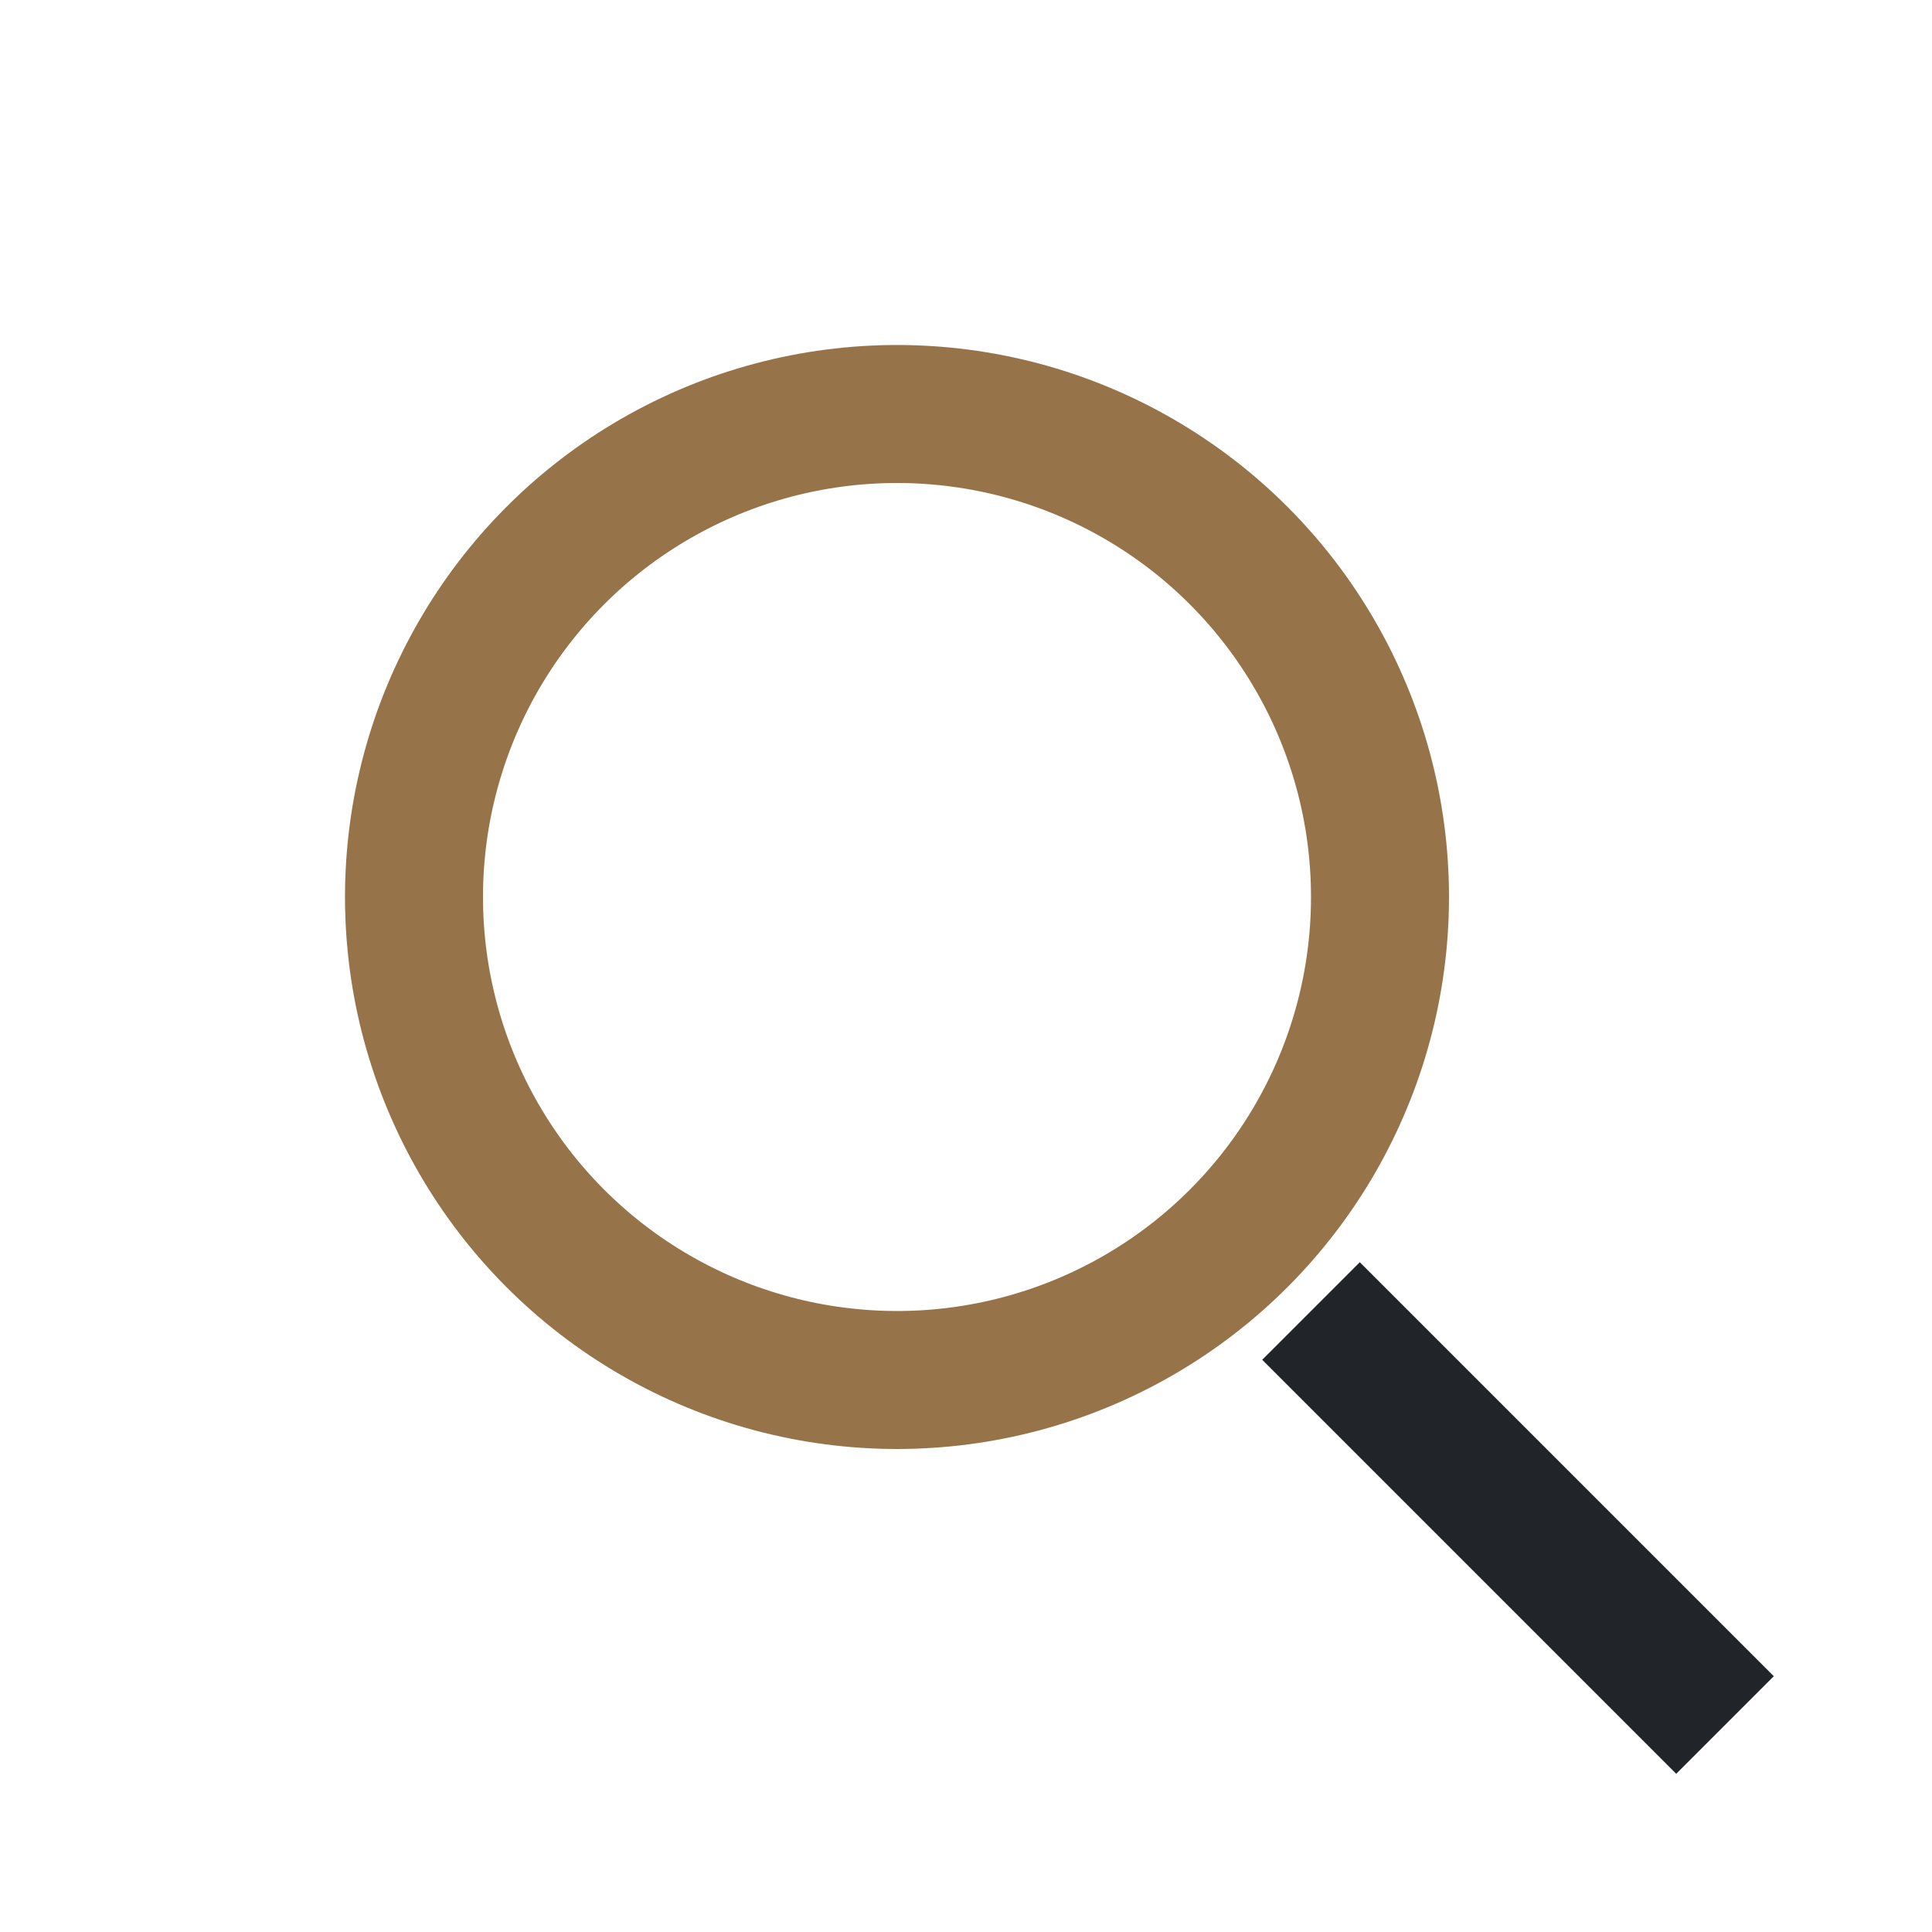
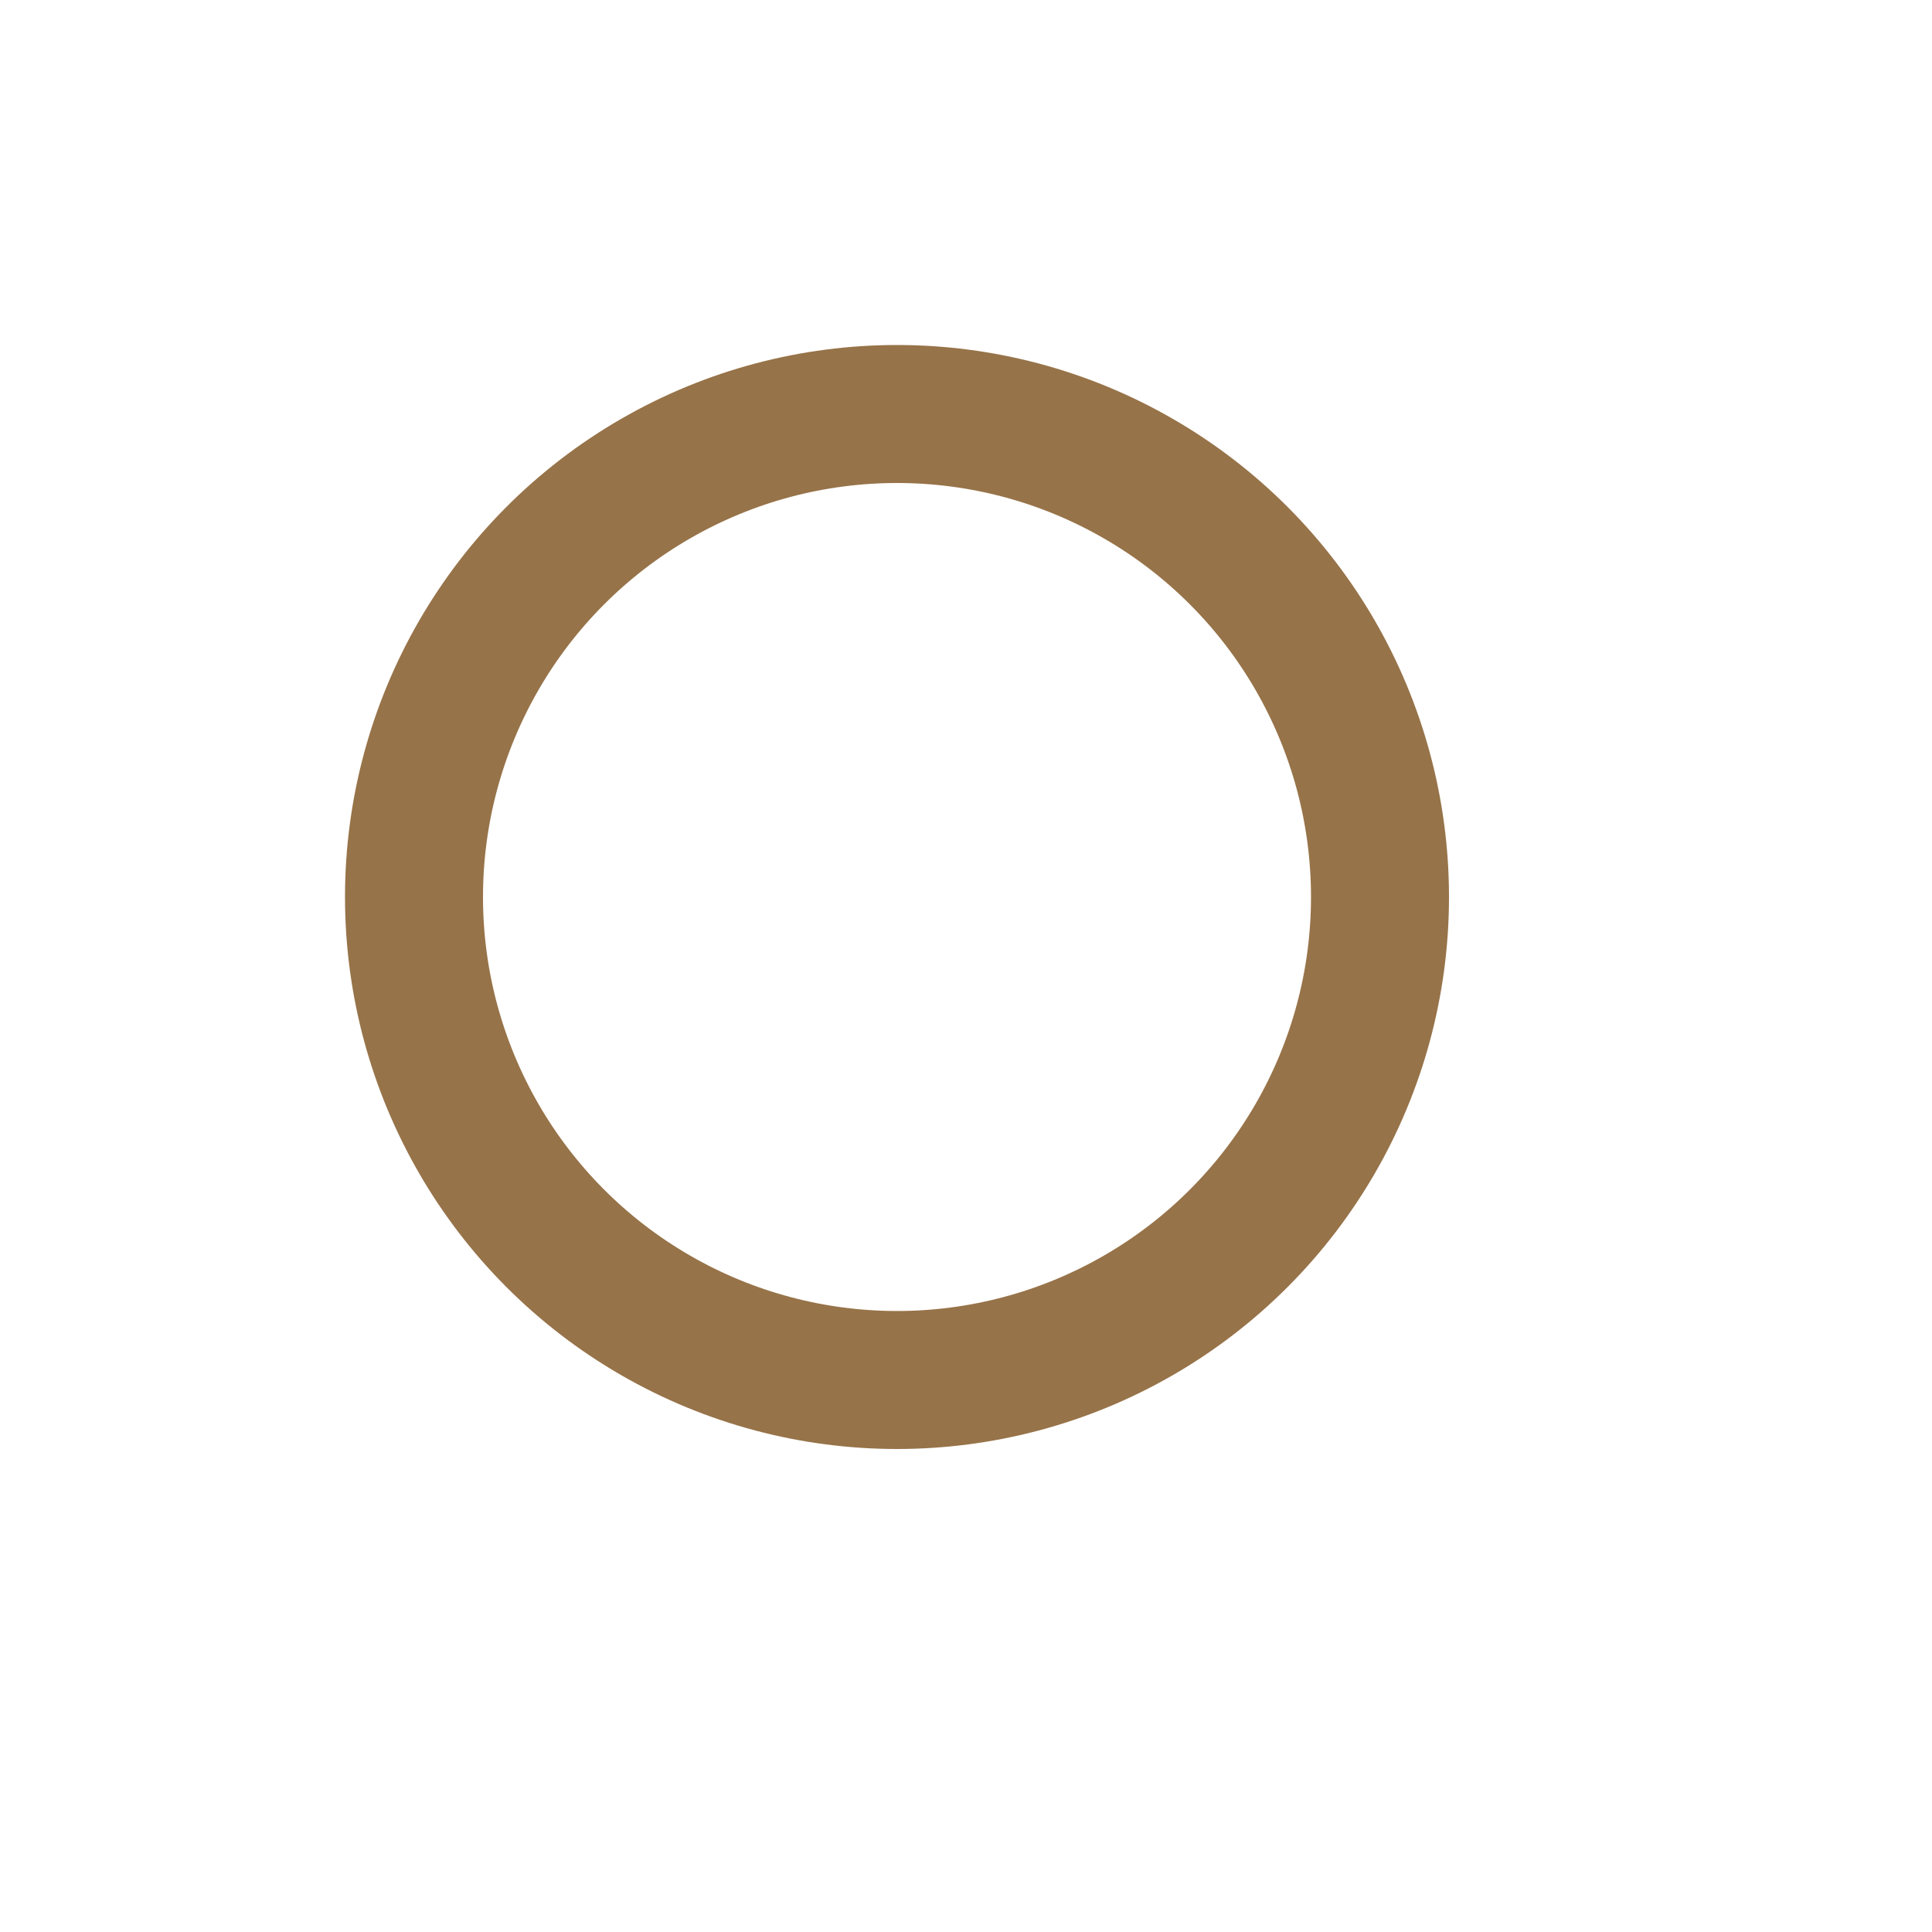
<svg xmlns="http://www.w3.org/2000/svg" width="28" height="28" viewBox="0 0 28 28">
  <circle cx="13" cy="13" r="7" fill="none" stroke="#977349" stroke-width="2" />
-   <line x1="19" y1="19" x2="25" y2="25" stroke="#212529" stroke-width="2" />
</svg>